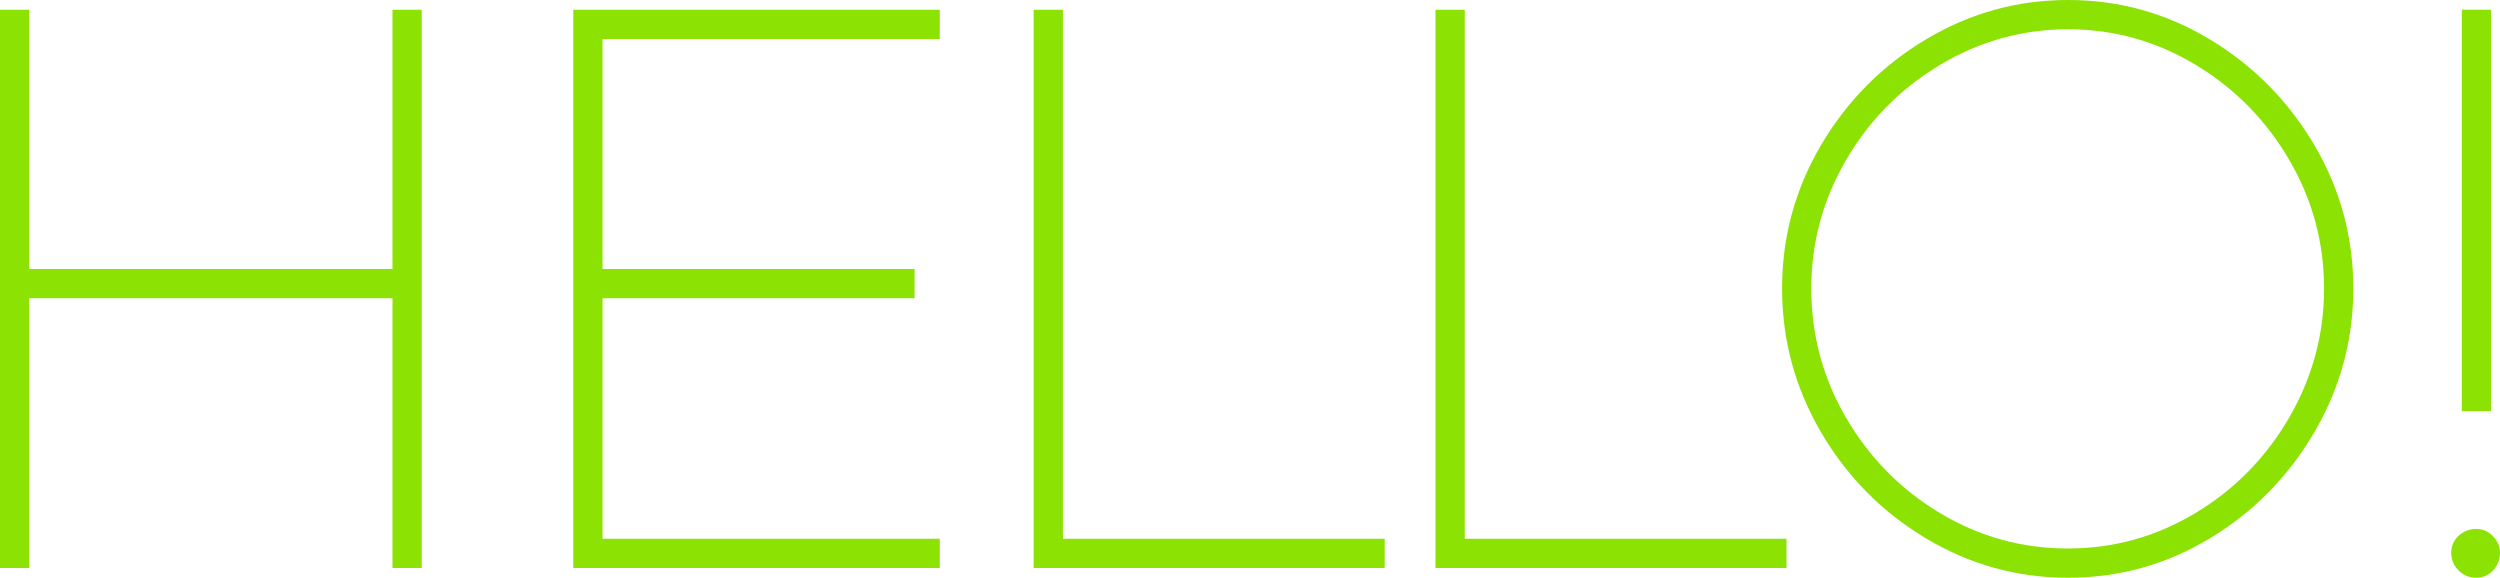
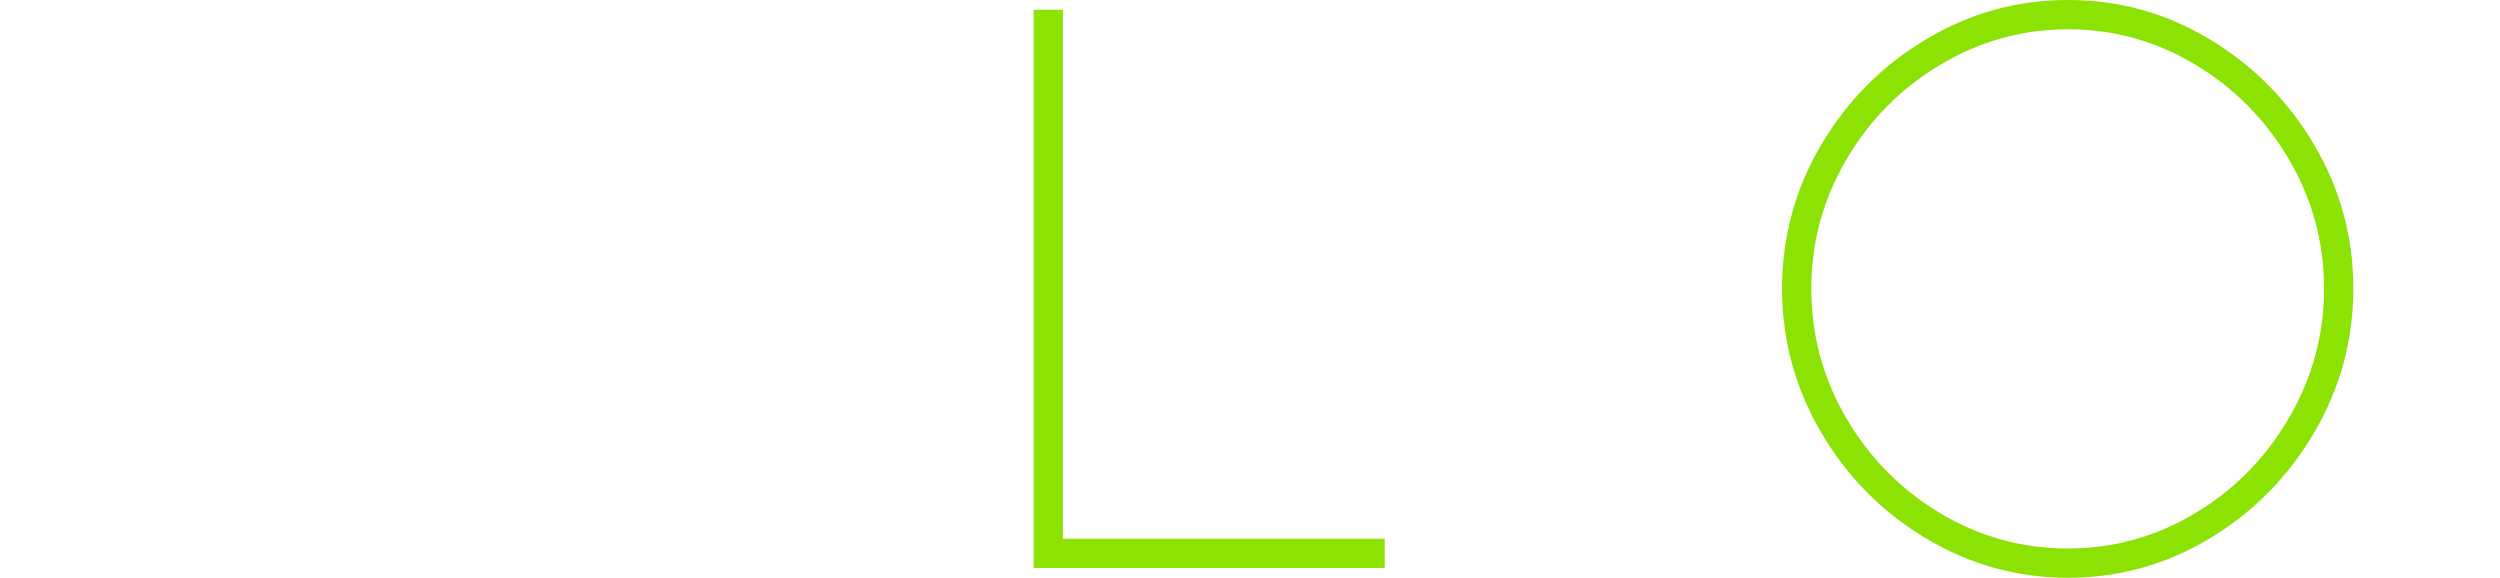
<svg xmlns="http://www.w3.org/2000/svg" xml:space="preserve" width="136.46mm" height="31.536mm" version="1.1" style="shape-rendering:geometricPrecision; text-rendering:geometricPrecision; image-rendering:optimizeQuality; fill-rule:evenodd; clip-rule:evenodd" viewBox="0 0 1516.65 350.49">
  <defs>
    <style type="text/css">
   
    .fil0 {fill:#8BE203;fill-rule:nonzero}
   
  </style>
  </defs>
  <g id="Capa_x0020_1">
-     <polygon class="fil0" points="255.85,5.91 255.85,344.58 238.1,344.58 238.1,180.92 17.75,180.92 17.75,344.58 -0,344.58 -0,5.91 17.75,5.91 17.75,163.17 238.1,163.17 238.1,5.91 " />
-     <polygon id="_1" class="fil0" points="365.54,23.66 365.54,163.17 554.84,163.17 554.84,180.92 365.54,180.92 365.54,326.83 570.12,326.83 570.12,344.58 347.8,344.58 347.8,5.91 570.12,5.91 570.12,23.66 " />
    <polygon id="_2" class="fil0" points="840.03,326.83 840.03,344.58 627.07,344.58 627.07,5.91 644.82,5.91 644.82,326.83 " />
-     <polygon id="_3" class="fil0" points="1083.81,326.83 1083.81,344.58 870.85,344.58 870.85,5.91 888.6,5.91 888.6,326.83 " />
    <path id="_4" class="fil0" d="M1254.63 350.49c-30.89,0 -59.65,-7.97 -86.27,-23.91 -26.62,-15.94 -47.82,-37.38 -63.59,-64.33 -15.77,-26.95 -23.66,-56.03 -23.66,-87.25 0,-31.22 7.89,-60.22 23.66,-87.01 15.78,-26.78 36.97,-48.15 63.59,-64.08 26.62,-15.94 55.38,-23.91 86.27,-23.91 30.89,0 59.57,7.97 86.02,23.91 26.46,15.94 47.57,37.3 63.35,64.08 15.77,26.78 23.66,55.79 23.66,87.01 0,31.22 -7.89,60.31 -23.66,87.25 -15.78,26.95 -36.89,48.39 -63.35,64.33 -26.46,15.94 -55.13,23.91 -86.02,23.91zm0 -17.75c27.61,0 53.32,-7.15 77.15,-21.44 23.83,-14.3 42.81,-33.6 56.94,-57.92 14.13,-24.32 21.2,-50.45 21.2,-78.38 0,-27.93 -7.07,-53.98 -21.2,-78.13 -14.13,-24.16 -33.11,-43.38 -56.94,-57.68 -23.83,-14.3 -49.54,-21.44 -77.15,-21.44 -27.61,0 -53.4,7.15 -77.4,21.44 -23.99,14.3 -43.05,33.52 -57.18,57.68 -14.13,24.15 -21.2,50.2 -21.2,78.13 0,28.26 7.07,54.47 21.2,78.63 14.13,24.15 33.11,43.38 56.94,57.68 23.83,14.3 49.71,21.44 77.64,21.44z" />
-     <path id="_5" class="fil0" d="M1493.48 5.91l17.75 0 0 243.52 -17.75 0 0 -243.52zm8.87 344.58c-4.27,0 -7.89,-1.48 -10.85,-4.44 -2.96,-2.96 -4.44,-6.57 -4.44,-10.85 0,-3.94 1.48,-7.31 4.44,-10.11 2.96,-2.79 6.57,-4.19 10.85,-4.19 3.94,0 7.31,1.48 10.11,4.44 2.79,2.96 4.19,6.24 4.19,9.86 0,4.27 -1.4,7.89 -4.19,10.85 -2.79,2.96 -6.16,4.44 -10.11,4.44z" />
  </g>
</svg>